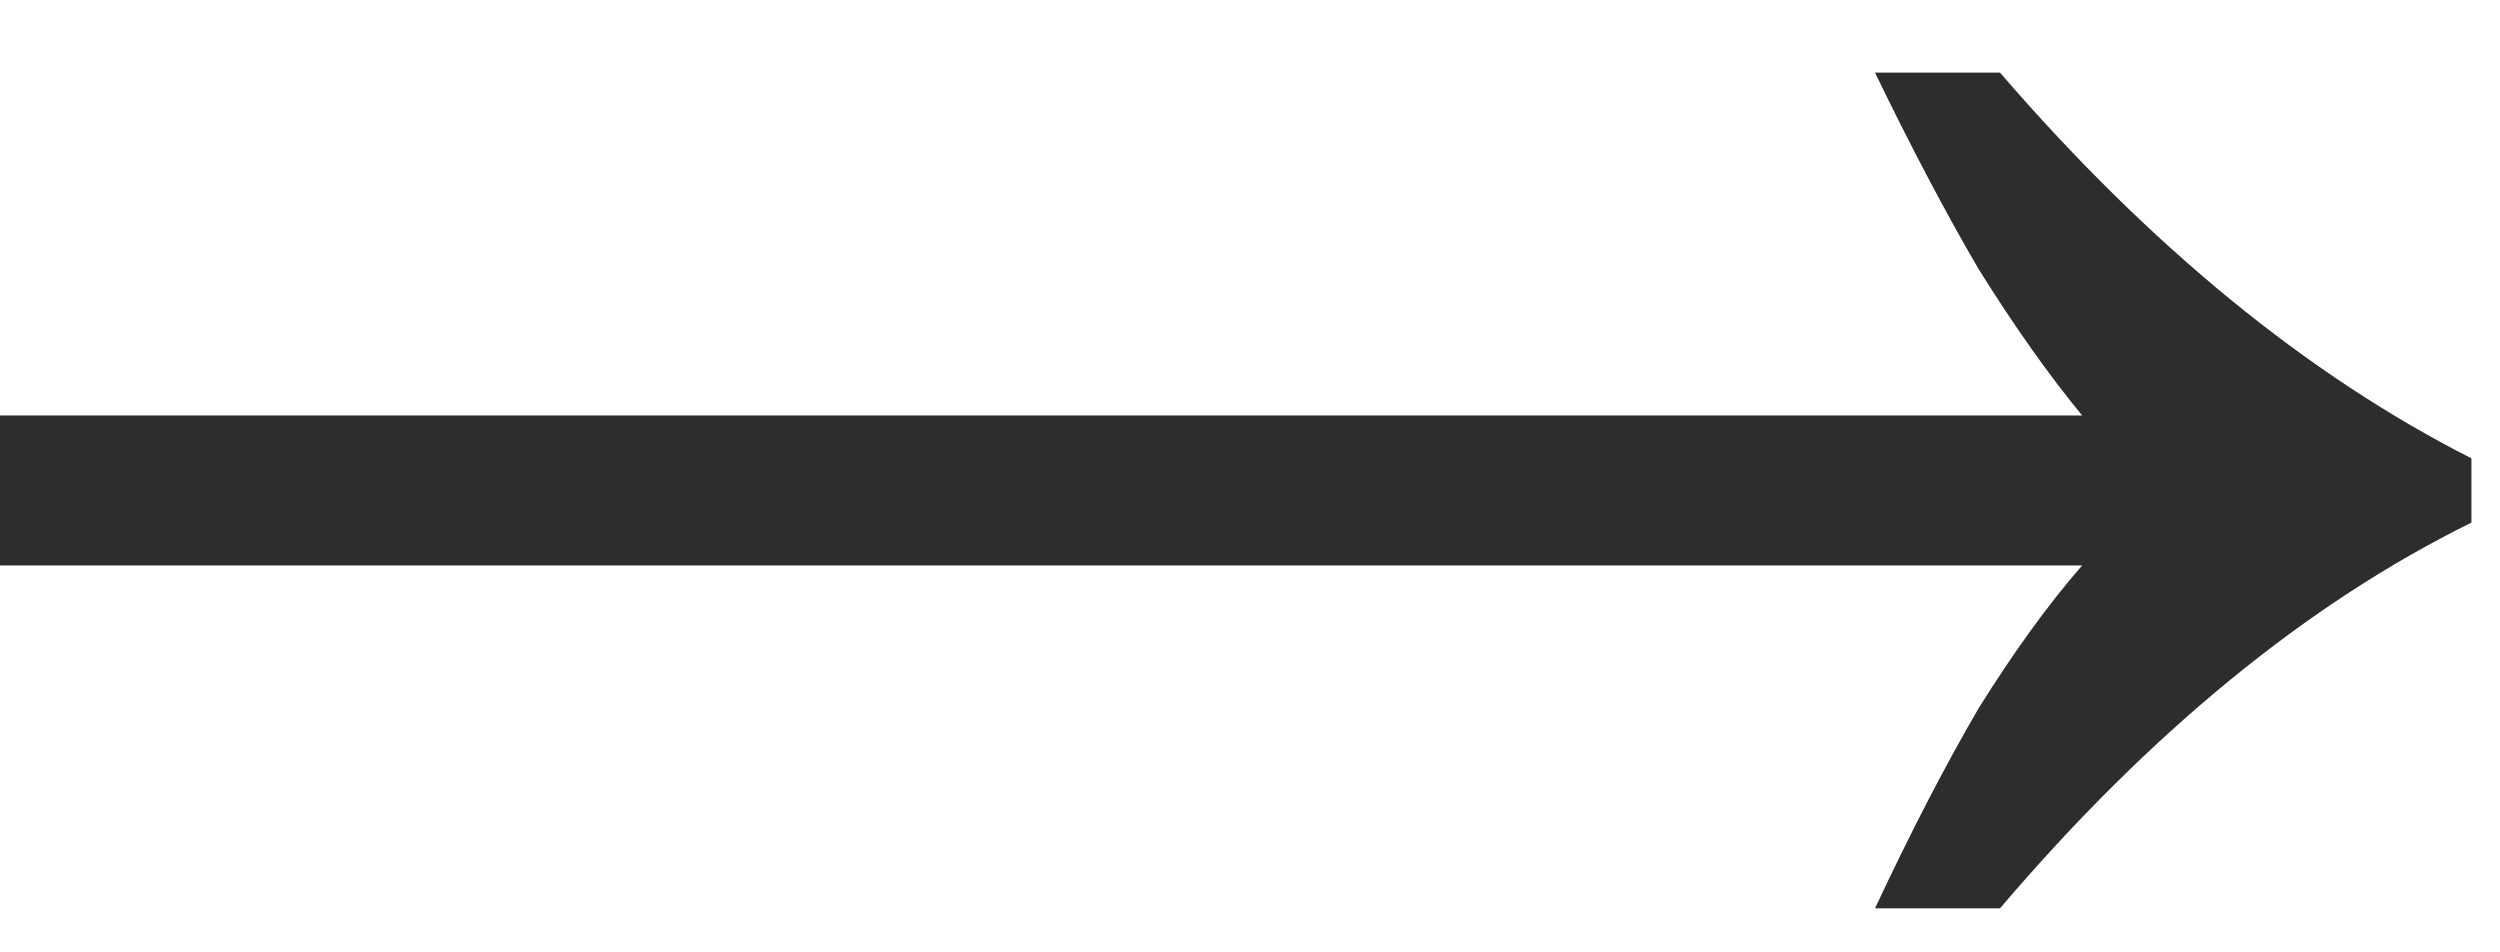
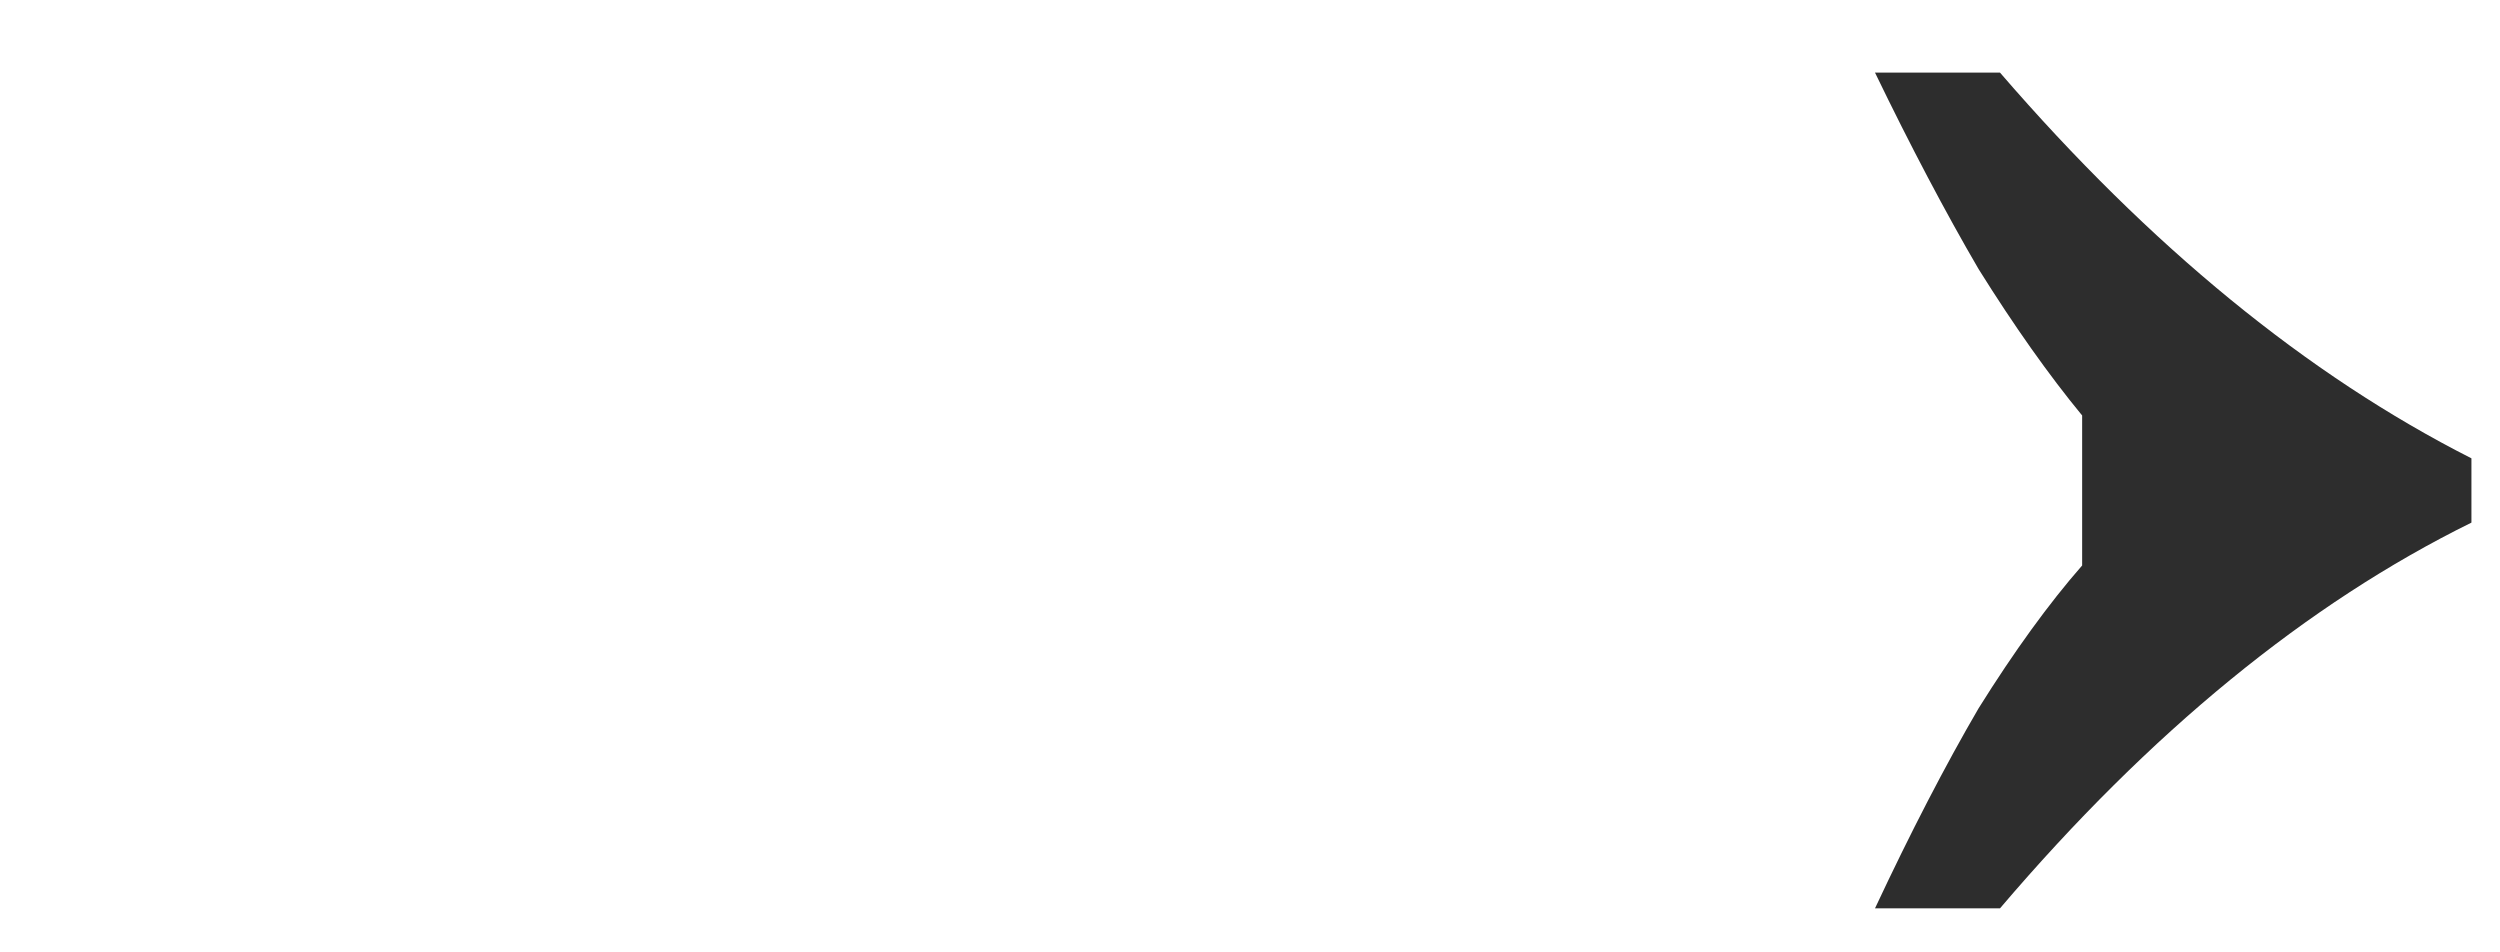
<svg xmlns="http://www.w3.org/2000/svg" width="21" height="8" viewBox="0 0 21 8" fill="none">
-   <path d="M15.75 7.63C16.05 6.99 16.34 6.43 16.62 5.95C16.92 5.47 17.21 5.07 17.49 4.75H0V3.49H17.49C17.21 3.15 16.92 2.74 16.62 2.26C16.34 1.78 16.05 1.23 15.75 0.61H16.8C18.06 2.07 19.38 3.15 20.76 3.85V4.39C19.38 5.07 18.06 6.15 16.8 7.63H15.75Z" fill="#2D2D2D" />
+   <path d="M15.75 7.63C16.05 6.99 16.34 6.43 16.62 5.95C16.92 5.47 17.21 5.07 17.49 4.75V3.49H17.49C17.21 3.15 16.92 2.74 16.62 2.26C16.34 1.78 16.05 1.23 15.75 0.61H16.8C18.06 2.07 19.38 3.15 20.76 3.85V4.39C19.38 5.07 18.06 6.15 16.8 7.63H15.75Z" fill="#2D2D2D" />
</svg>